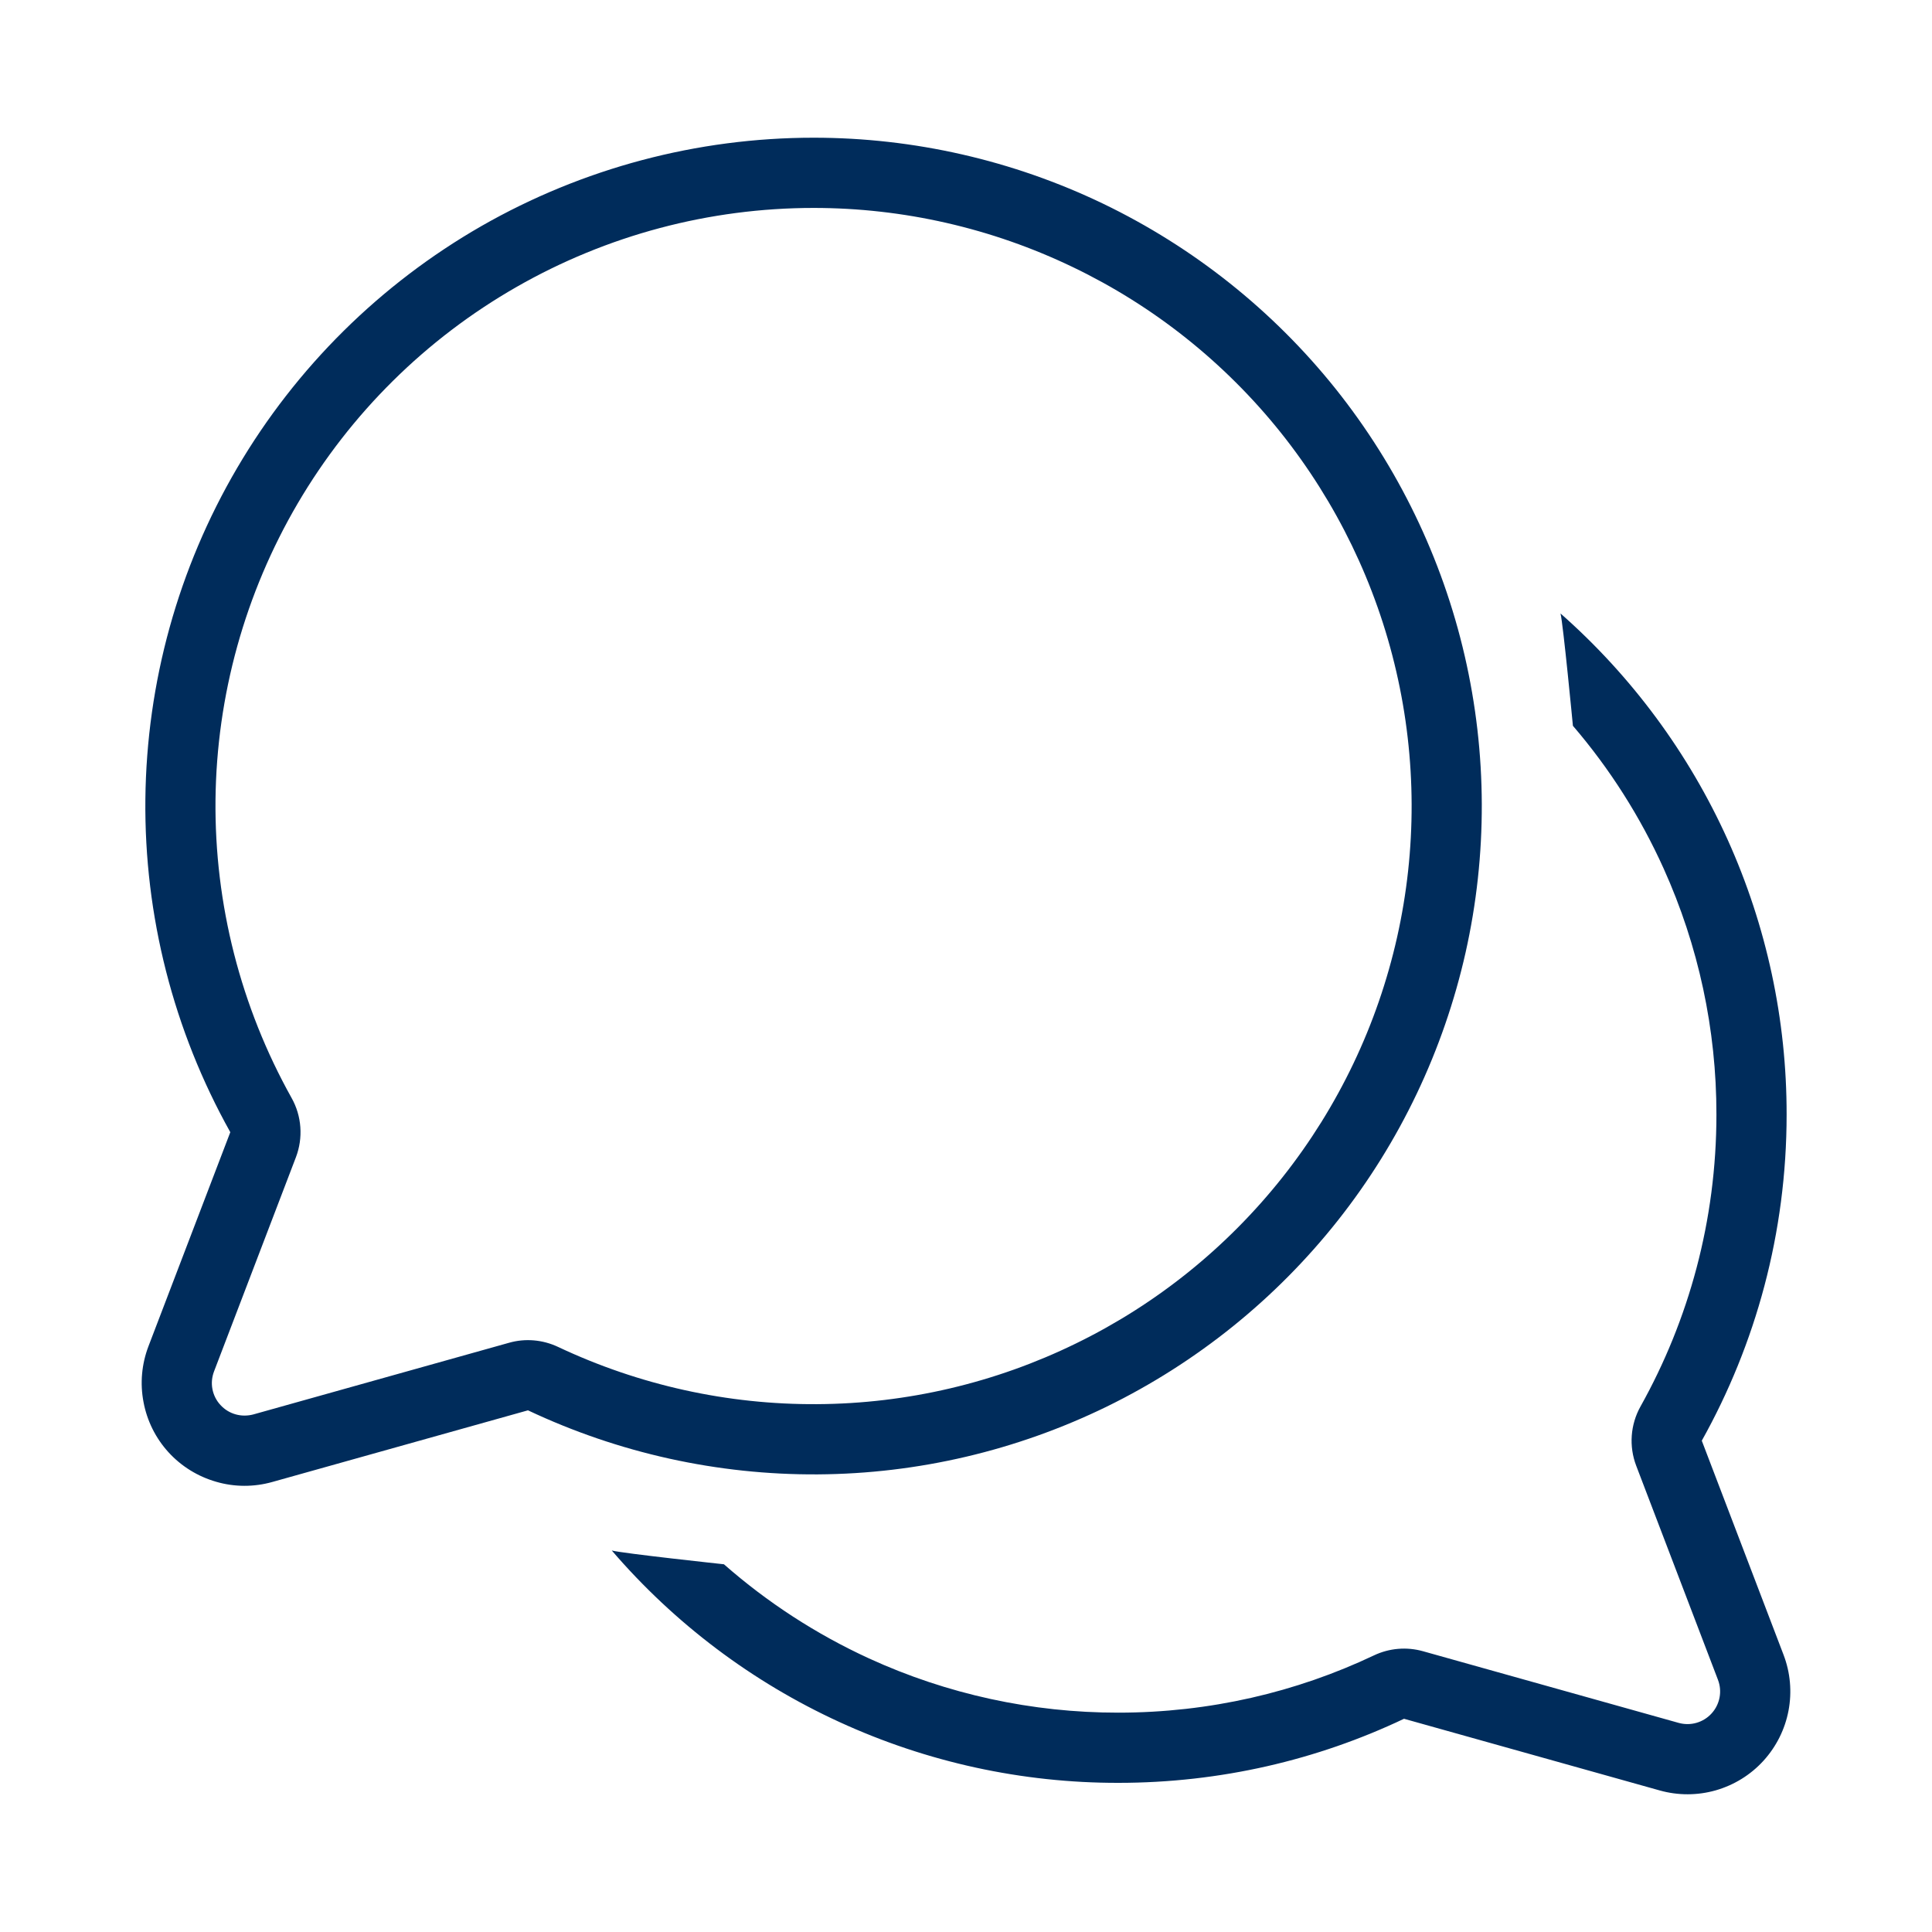
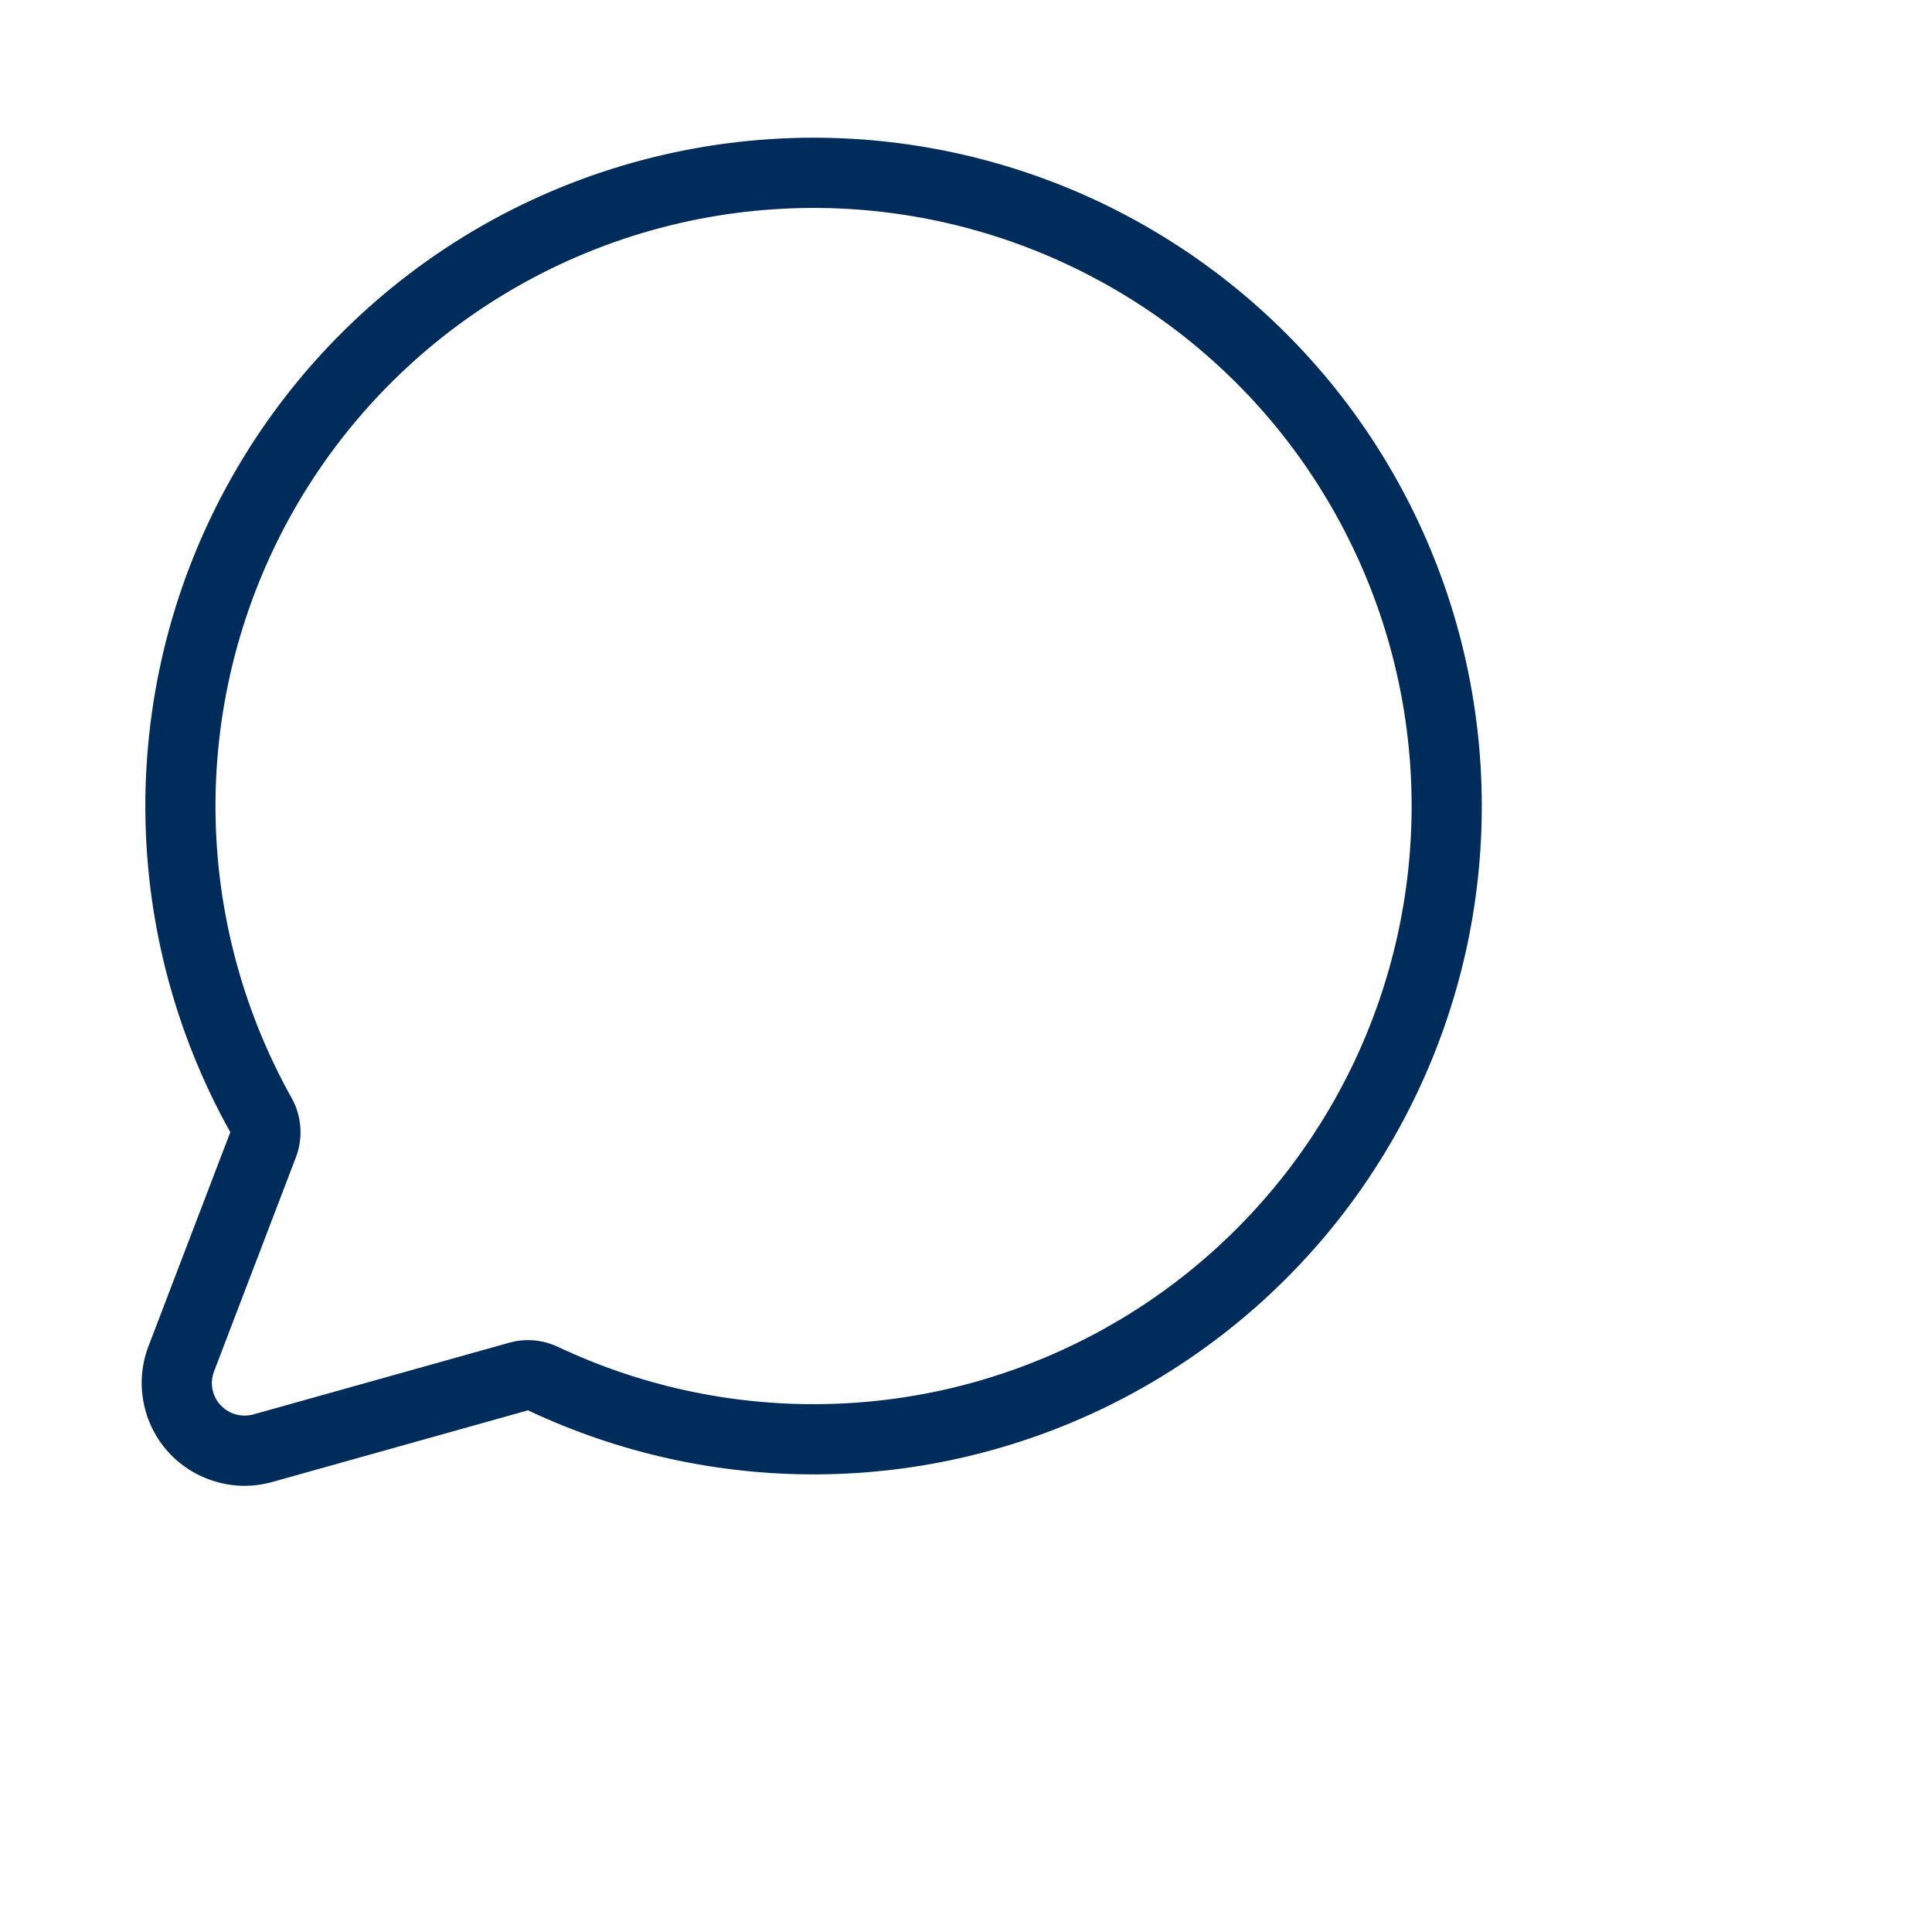
<svg xmlns="http://www.w3.org/2000/svg" width="100%" height="100%" viewBox="0 0 300 300" version="1.1" xml:space="preserve" style="fill-rule:evenodd;clip-rule:evenodd;stroke-linejoin:round;stroke-miterlimit:2;">
  <g transform="matrix(1,0,0,1,-631.981,-1264)">
    <g id="audiologopeds" transform="matrix(1,0,0,1,631.981,1264)">
      <rect x="0" y="0" width="300" height="300" style="fill:none;" />
      <g transform="matrix(15.966,0,0,15.966,-9.965,-10.549)">
        <path d="M8.538,2C7.405,2 6.291,2.296 5.307,2.859C4.324,3.423 3.505,4.233 2.931,5.211C2.357,6.189 2.05,7.299 2.038,8.433C2.026,9.566 2.311,10.683 2.864,11.672L2.068,13.754C2.002,13.927 1.985,14.115 2.02,14.297C2.054,14.479 2.138,14.648 2.263,14.785C2.388,14.922 2.549,15.021 2.727,15.072C2.905,15.124 3.094,15.124 3.272,15.074L5.759,14.377C6.64,14.793 7.603,15.006 8.578,15C9.552,14.994 10.512,14.768 11.388,14.341C12.263,13.913 13.032,13.294 13.636,12.53C14.24,11.766 14.664,10.875 14.878,9.924C15.091,8.974 15.088,7.987 14.869,7.038C14.65,6.089 14.22,5.201 13.612,4.44C13.003,3.679 12.231,3.065 11.353,2.642C10.475,2.22 9.512,2 8.538,2ZM8.538,2.683C9.41,2.683 10.271,2.88 11.057,3.258C11.843,3.635 12.534,4.185 13.079,4.866C13.623,5.547 14.008,6.342 14.204,7.192C14.4,8.041 14.403,8.924 14.212,9.775C14.212,9.775 14.212,9.775 14.212,9.775C14.021,10.626 13.641,11.423 13.1,12.107C12.559,12.791 11.872,13.345 11.088,13.727C11.088,13.727 11.088,13.727 11.088,13.727C10.305,14.11 9.445,14.312 8.573,14.317C7.701,14.323 6.839,14.132 6.051,13.76C5.902,13.69 5.733,13.675 5.575,13.72L3.088,14.417C3.031,14.432 2.971,14.432 2.915,14.416C2.858,14.4 2.807,14.368 2.768,14.325C2.728,14.282 2.701,14.228 2.69,14.17C2.679,14.112 2.685,14.053 2.706,13.998C2.706,13.998 3.502,11.916 3.502,11.916C3.574,11.727 3.559,11.515 3.46,11.339C2.965,10.453 2.71,9.454 2.72,8.44C2.731,7.425 3.007,6.431 3.52,5.556C4.033,4.682 4.766,3.956 5.647,3.452C6.527,2.948 7.523,2.683 8.538,2.683L8.538,2.683Z" style="fill:rgb(0,44,91);" />
      </g>
      <g transform="matrix(1,0,0,1,-631.981,-1264)">
-         <path d="M876.222,1376.7C876.222,1376.7 874.708,1360.86 874.297,1359.26C885.344,1368.99 894.189,1380.96 900.243,1394.37C906.298,1407.79 909.421,1422.34 909.406,1437.06C909.406,1455.44 904.616,1472.71 896.234,1487.71L908.927,1520.95C909.984,1523.71 910.252,1526.71 909.702,1529.62C909.151,1532.53 907.803,1535.22 905.811,1537.41C903.817,1539.6 901.256,1541.18 898.41,1542C895.567,1542.81 892.552,1542.82 889.704,1542.02L849.996,1530.89C836.541,1537.28 821.49,1540.84 805.625,1540.84L805.642,1540.84L805.61,1540.84L805.625,1540.84C790.691,1540.86 775.932,1537.64 762.359,1531.41C748.78,1525.19 736.71,1516.09 726.977,1504.76C728.647,1505.21 744.393,1506.9 744.393,1506.9C751.13,1512.82 758.71,1517.75 766.903,1521.51C779.049,1527.08 792.256,1529.95 805.619,1529.94C819.815,1529.94 833.284,1526.76 845.324,1521.05C847.7,1519.92 850.405,1519.69 852.938,1520.4L892.646,1531.53C893.549,1531.78 894.506,1531.78 895.408,1531.52C896.311,1531.26 897.124,1530.76 897.757,1530.06C898.389,1529.37 898.817,1528.51 898.992,1527.59C899.167,1526.67 899.082,1525.72 898.746,1524.84L886.051,1491.6C884.899,1488.58 885.144,1485.21 886.72,1482.39C894.222,1468.97 898.506,1453.51 898.506,1437.06C898.506,1437.06 898.506,1437.06 898.506,1437.05C898.519,1423.88 895.725,1410.86 890.308,1398.86C886.681,1390.82 881.934,1383.36 876.222,1376.7Z" style="fill:rgb(0,44,91);" />
-       </g>
+         </g>
    </g>
  </g>
</svg>